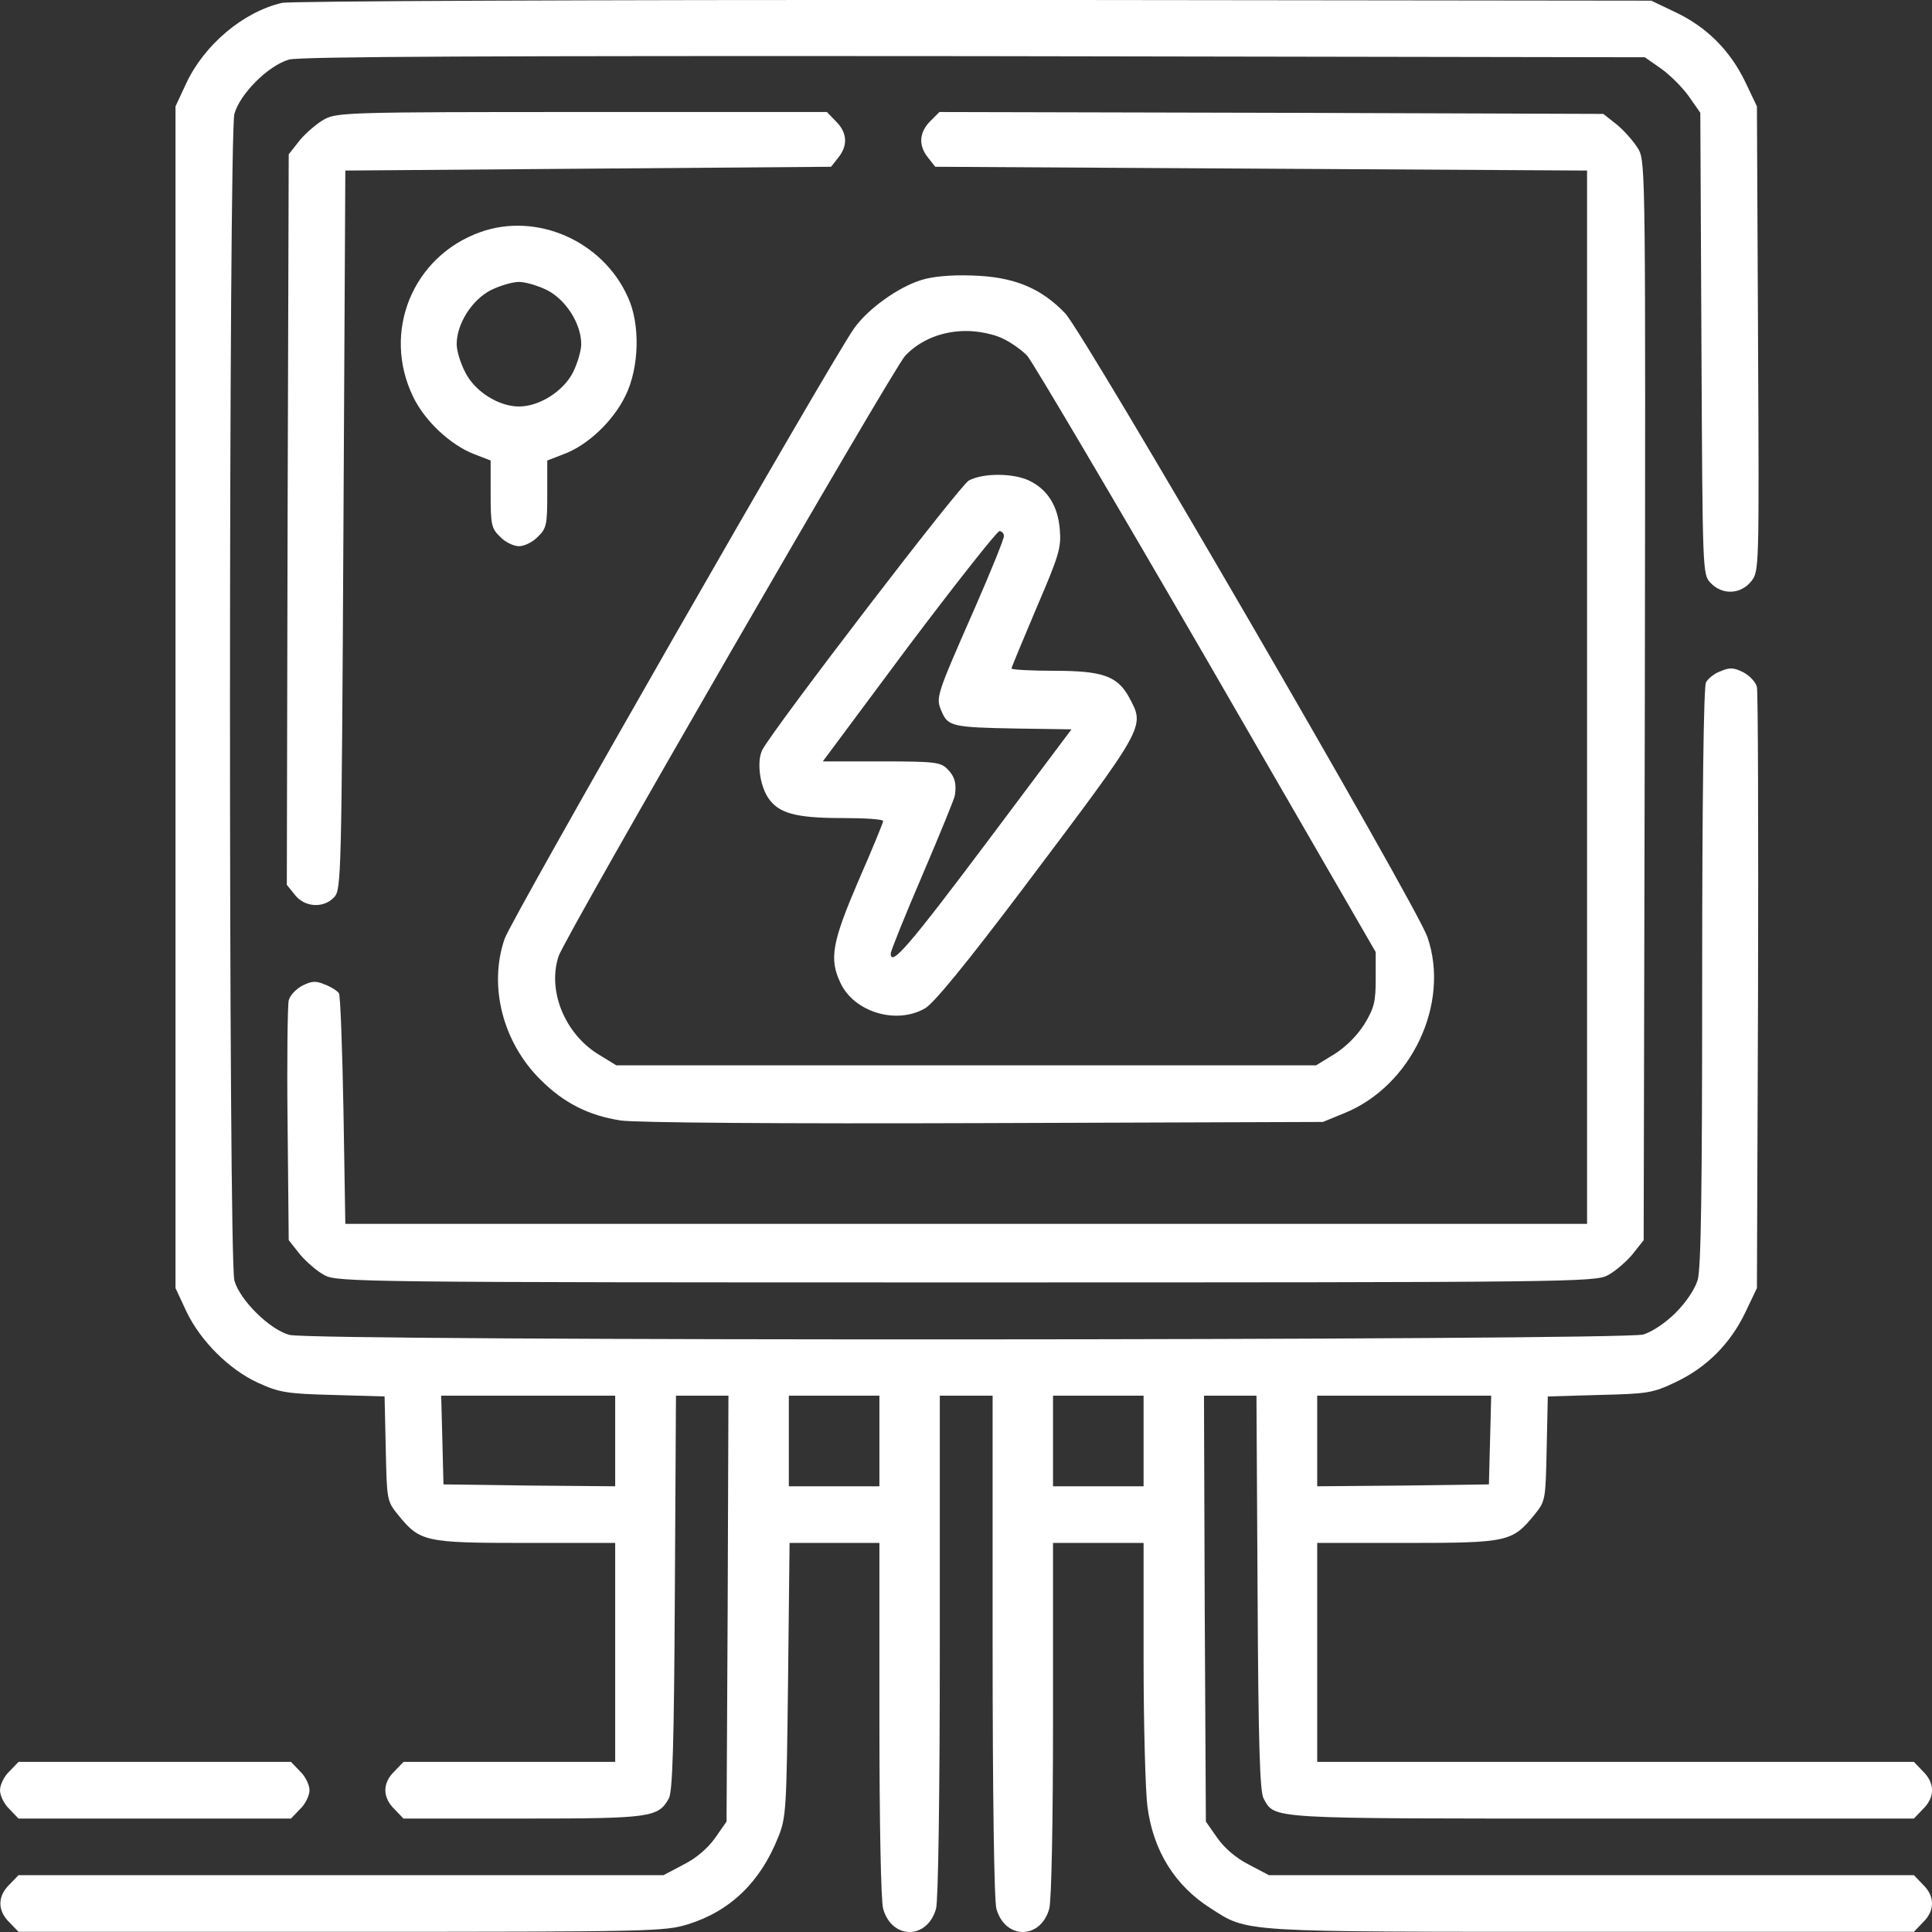
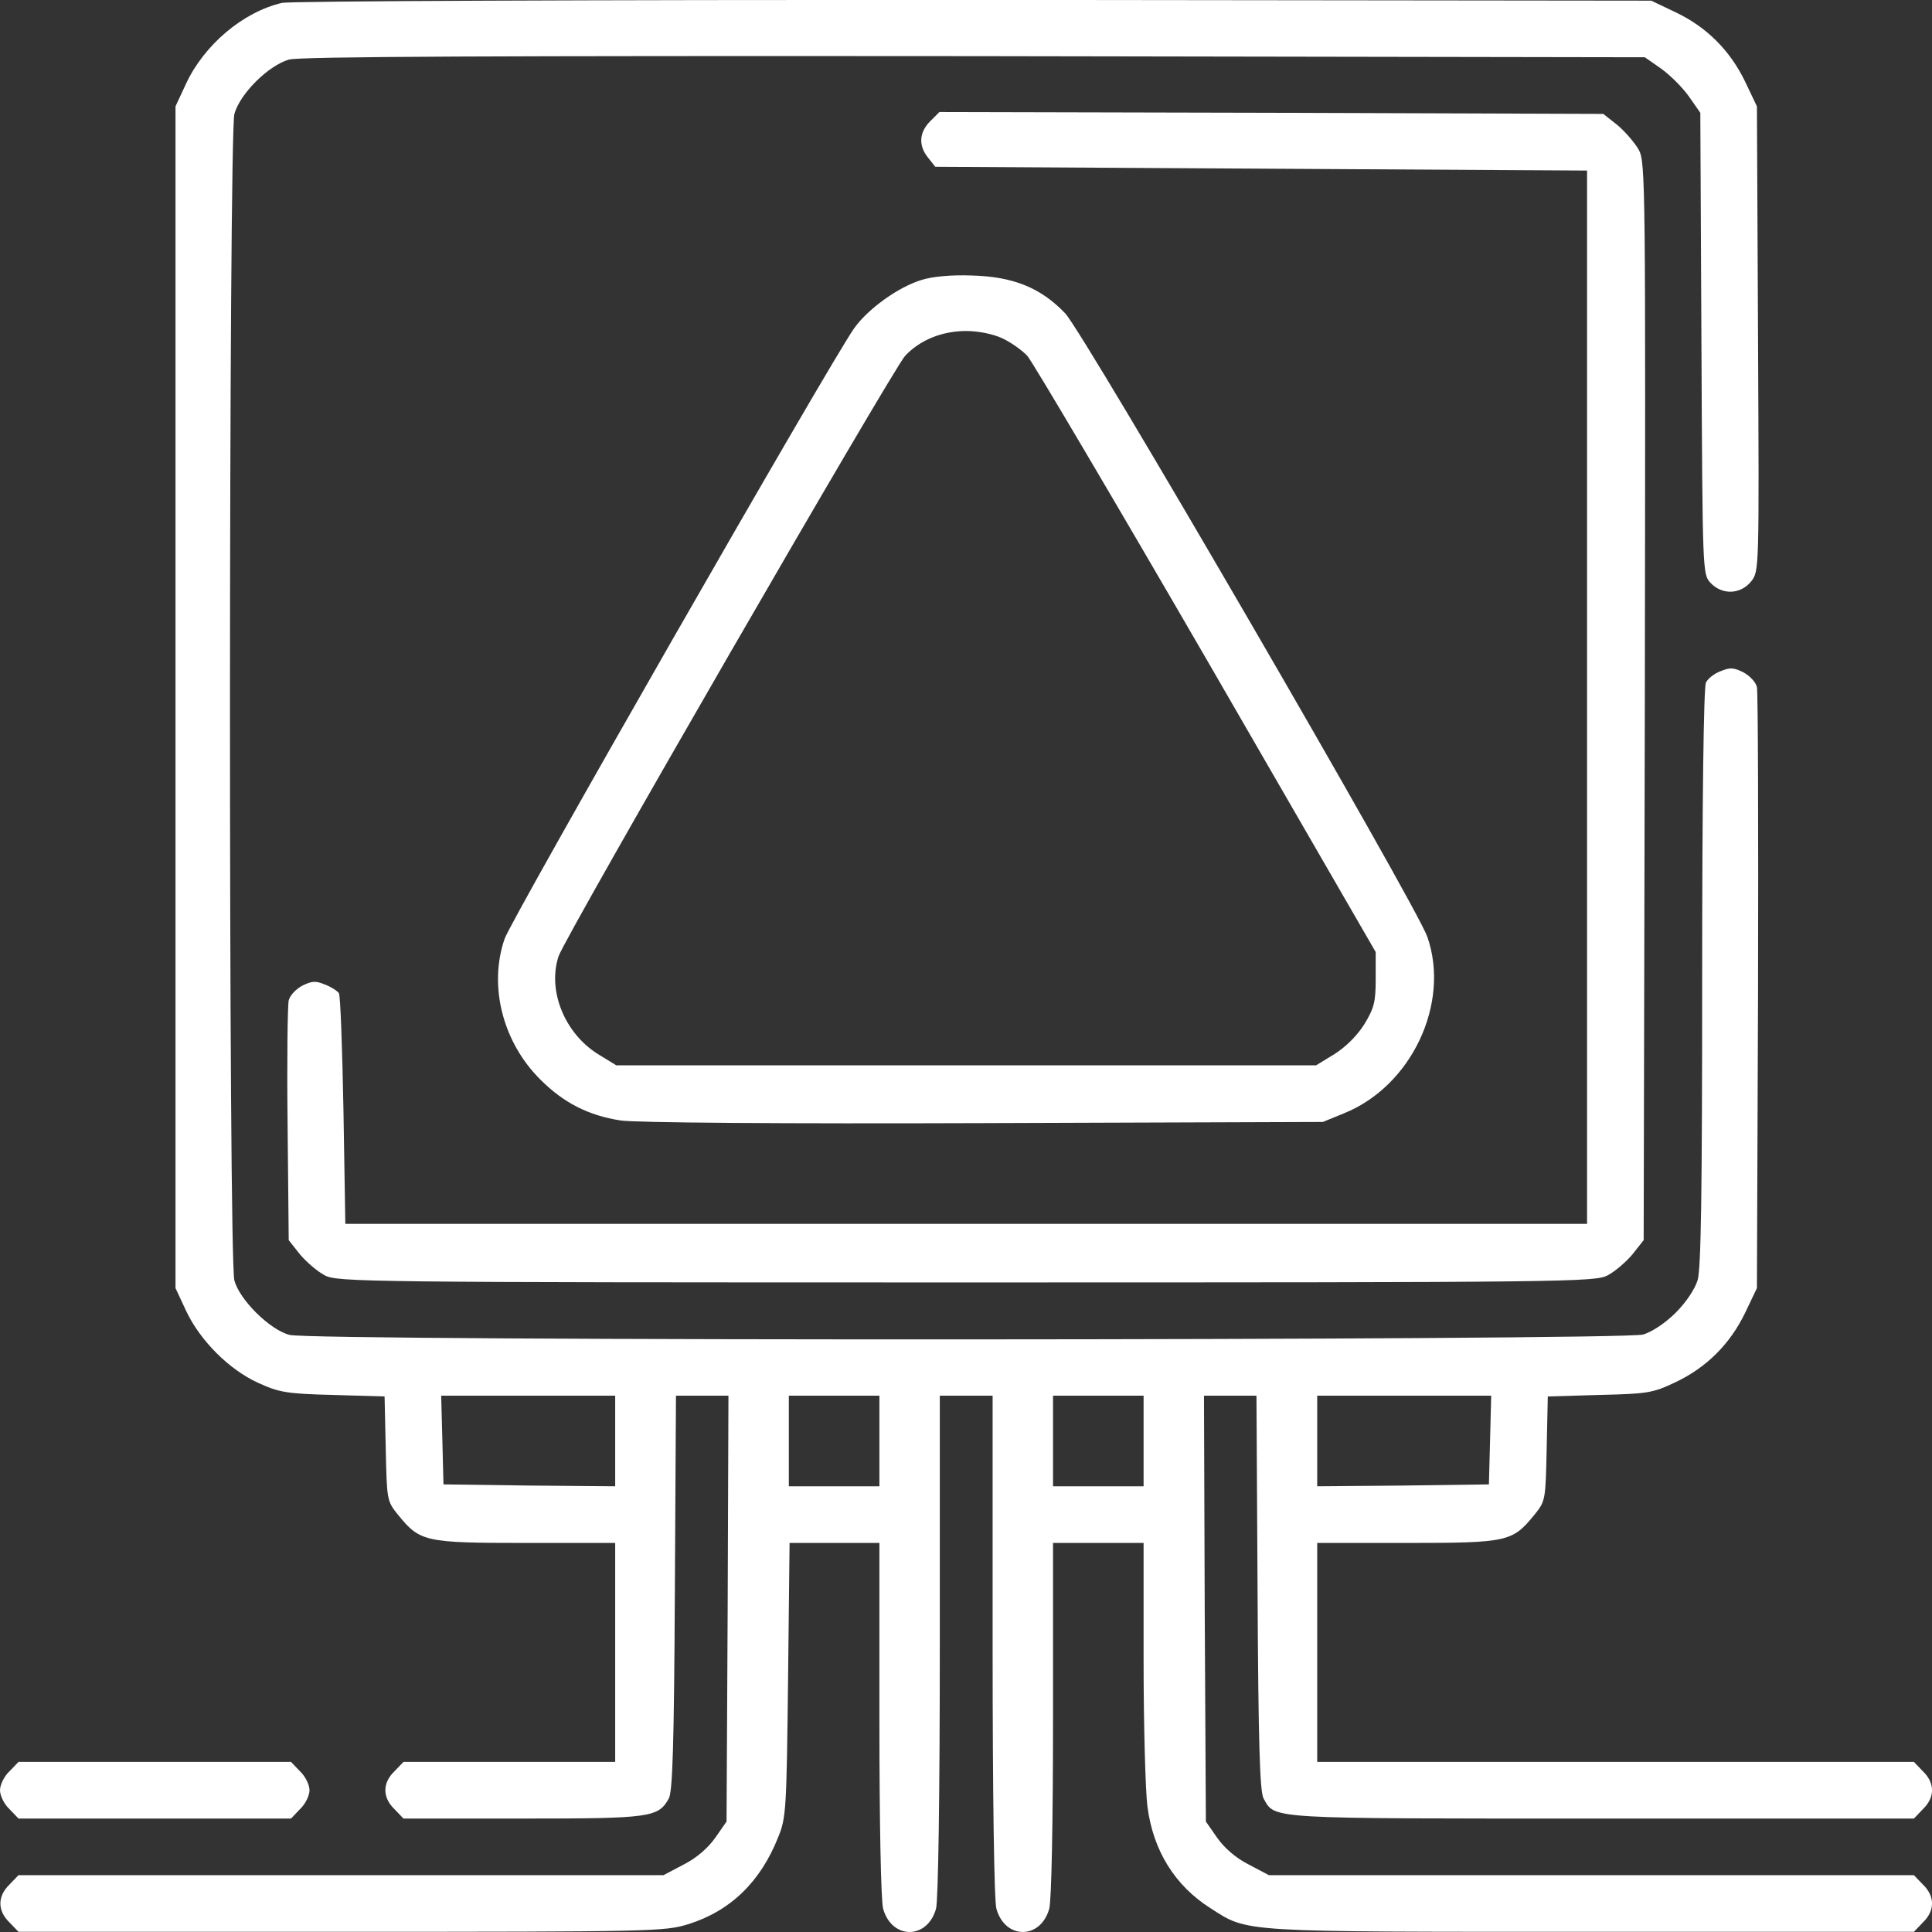
<svg xmlns="http://www.w3.org/2000/svg" width="50" height="50" viewBox="0 0 50 50" fill="none">
  <rect x="0" y="0" width="50" height="50" fill="#333333" stroke="none" />
  <g clip-path="url(#clip0_449_5125)">
    <path d="M7.296 0.075C6.29 0.31 5.284 1.16 4.815 2.166L4.542 2.753V18.044V33.336L4.815 33.922C5.177 34.694 5.929 35.446 6.681 35.788C7.218 36.032 7.404 36.071 8.615 36.101L9.953 36.14L9.983 37.488C10.012 38.827 10.012 38.846 10.305 39.208C10.871 39.901 10.989 39.931 13.597 39.931H15.921V42.764V45.598H13.186H10.442L10.207 45.842C9.895 46.145 9.895 46.516 10.207 46.819L10.442 47.064H13.528C16.849 47.064 17.035 47.034 17.308 46.546C17.406 46.38 17.445 45.148 17.465 41.23L17.494 36.12H18.178H18.852L18.832 41.631L18.803 47.142L18.51 47.562C18.324 47.826 18.021 48.09 17.689 48.256L17.172 48.529H8.82H0.479L0.244 48.773C-0.068 49.076 -0.068 49.448 0.244 49.751L0.479 49.995H8.82C16.927 49.995 17.191 49.985 17.806 49.8C18.901 49.458 19.682 48.705 20.141 47.542C20.346 47.044 20.356 46.819 20.395 43.468L20.434 39.931H21.596H22.759V44.504C22.759 47.132 22.798 49.203 22.856 49.399C23.081 50.2 23.999 50.2 24.224 49.399C24.282 49.203 24.322 46.448 24.322 42.598V36.12H25.005H25.689V42.598C25.689 46.448 25.728 49.203 25.787 49.399C26.011 50.2 26.93 50.2 27.154 49.399C27.213 49.203 27.252 47.132 27.252 44.504V39.931H28.424H29.596V42.979C29.596 44.66 29.645 46.36 29.694 46.741C29.84 47.894 30.407 48.803 31.335 49.389C32.312 50.014 32.019 49.995 41.19 49.995H49.532L49.766 49.751C50.079 49.448 50.079 49.076 49.766 48.773L49.532 48.529H41.19H32.839L32.321 48.256C31.989 48.09 31.686 47.826 31.501 47.562L31.208 47.142L31.178 41.631L31.159 36.12H31.833H32.517L32.546 41.221C32.566 45.148 32.605 46.38 32.702 46.546C33.005 47.083 32.731 47.064 41.464 47.064H49.532L49.766 46.819C50.079 46.516 50.079 46.145 49.766 45.842L49.532 45.598H41.806H34.089V42.764V39.931H36.414C39.022 39.931 39.139 39.901 39.706 39.208C39.999 38.846 39.999 38.827 40.028 37.488L40.057 36.14L41.395 36.101C42.646 36.071 42.773 36.052 43.369 35.768C44.169 35.387 44.775 34.782 45.166 33.971L45.469 33.336L45.498 25.665C45.508 21.444 45.498 17.897 45.469 17.78C45.439 17.653 45.283 17.487 45.117 17.399C44.863 17.272 44.765 17.272 44.531 17.37C44.365 17.428 44.199 17.565 44.15 17.663C44.091 17.77 44.052 20.702 44.052 25.284C44.052 30.863 44.023 32.827 43.935 33.13C43.857 33.375 43.632 33.707 43.369 33.971C43.105 34.234 42.773 34.459 42.529 34.537C41.991 34.694 8.058 34.713 7.492 34.547C6.974 34.41 6.202 33.638 6.066 33.14C5.909 32.583 5.919 3.495 6.066 2.948C6.212 2.42 6.955 1.688 7.482 1.541C7.775 1.463 12.698 1.443 25.23 1.453L42.568 1.482L42.988 1.775C43.222 1.942 43.544 2.264 43.71 2.498L44.004 2.919L44.033 8.889C44.062 14.839 44.062 14.859 44.267 15.083C44.57 15.406 45.049 15.386 45.322 15.044C45.527 14.78 45.527 14.761 45.498 8.771L45.469 2.753L45.166 2.117C44.775 1.306 44.169 0.701 43.369 0.32L42.734 0.017L25.201 -0.003C15.208 -0.003 7.511 0.026 7.296 0.075ZM15.921 37.293V38.465L13.704 38.446L11.477 38.416L11.448 37.263L11.418 36.12H13.675H15.921V37.293ZM22.759 37.293V38.465H21.587H20.415V37.293V36.12H21.587H22.759V37.293ZM29.596 37.293V38.465H28.424H27.252V37.293V36.12H28.424H29.596V37.293ZM38.563 37.263L38.533 38.416L36.316 38.446L34.089 38.465V37.293V36.12H36.336H38.592L38.563 37.263Z" fill="white" />
-     <path d="M8.4 3.085C8.215 3.183 7.931 3.427 7.765 3.622L7.472 3.993L7.443 13.442L7.423 22.9L7.628 23.154C7.882 23.486 8.381 23.516 8.654 23.213C8.83 23.017 8.84 22.675 8.888 13.706L8.937 4.414L15.218 4.365L21.508 4.316L21.694 4.081C21.948 3.769 21.928 3.427 21.635 3.143L21.401 2.899H15.071C9.094 2.899 8.722 2.909 8.4 3.085Z" fill="white" />
    <path d="M24.077 3.134C23.784 3.427 23.765 3.769 24.019 4.081L24.204 4.316L32.644 4.365L41.073 4.414V18.044V31.674H25.005H8.937L8.889 28.743C8.859 27.131 8.81 25.763 8.771 25.704C8.732 25.646 8.566 25.538 8.41 25.48C8.175 25.382 8.078 25.382 7.824 25.509C7.658 25.597 7.502 25.763 7.472 25.89C7.443 26.007 7.423 27.453 7.443 29.105L7.472 32.095L7.765 32.466C7.931 32.661 8.215 32.906 8.4 33.003C8.722 33.179 9.348 33.189 25.005 33.189C40.663 33.189 41.288 33.179 41.61 33.003C41.796 32.906 42.079 32.661 42.245 32.466L42.538 32.095L42.568 18.161C42.587 4.717 42.587 4.208 42.411 3.876C42.304 3.691 42.06 3.407 41.864 3.241L41.493 2.948L32.907 2.919L24.312 2.899L24.077 3.134Z" fill="white" />
-     <path d="M12.434 6.006C10.676 6.632 9.875 8.596 10.696 10.276C10.998 10.902 11.663 11.517 12.268 11.752L12.698 11.918V12.787C12.698 13.579 12.718 13.676 12.942 13.891C13.069 14.028 13.294 14.136 13.431 14.136C13.567 14.136 13.792 14.028 13.919 13.891C14.144 13.676 14.163 13.579 14.163 12.787V11.918L14.593 11.752C15.218 11.517 15.863 10.902 16.185 10.247C16.547 9.514 16.576 8.381 16.244 7.677C15.589 6.231 13.89 5.488 12.434 6.006ZM14.163 7.511C14.652 7.765 15.042 8.381 15.042 8.908C15.042 9.074 14.945 9.406 14.827 9.641C14.573 10.13 13.958 10.52 13.431 10.52C12.903 10.52 12.288 10.13 12.044 9.641C11.917 9.406 11.819 9.074 11.819 8.908C11.819 8.381 12.21 7.765 12.698 7.511C12.932 7.394 13.264 7.296 13.431 7.296C13.597 7.296 13.929 7.394 14.163 7.511Z" fill="white" />
    <path d="M23.843 7.247C23.238 7.433 22.456 8 22.104 8.498C21.499 9.348 13.235 23.78 13.059 24.297C12.639 25.519 13.011 26.975 13.988 27.942C14.593 28.548 15.238 28.87 16.058 28.997C16.41 29.056 20.297 29.085 25.445 29.066L34.236 29.036L34.783 28.812C36.531 28.108 37.537 25.968 36.941 24.249C36.658 23.428 28.043 8.596 27.565 8.107C26.93 7.443 26.217 7.159 25.152 7.13C24.595 7.11 24.117 7.159 23.843 7.247ZM25.933 8.752C26.148 8.85 26.441 9.055 26.588 9.211C26.724 9.367 28.815 12.905 31.227 17.067L35.603 24.639V25.333C35.603 25.929 35.564 26.085 35.31 26.506C35.125 26.799 34.832 27.092 34.539 27.278L34.06 27.571H25.005H15.951L15.472 27.278C14.613 26.74 14.163 25.636 14.456 24.747C14.613 24.258 23.101 9.563 23.423 9.211C23.804 8.801 24.38 8.566 25.005 8.566C25.318 8.566 25.699 8.644 25.933 8.752Z" fill="white" />
-     <path d="M25.074 12.435C24.839 12.562 20.063 18.796 19.731 19.402C19.584 19.686 19.653 20.301 19.877 20.643C20.141 21.044 20.581 21.171 21.782 21.171C22.368 21.171 22.856 21.2 22.856 21.249C22.856 21.288 22.573 21.982 22.221 22.783C21.538 24.376 21.45 24.815 21.753 25.441C22.104 26.193 23.198 26.525 23.941 26.095C24.165 25.968 25.005 24.942 26.451 23.027C29.674 18.747 29.635 18.826 29.225 18.054C28.922 17.497 28.541 17.36 27.281 17.36C26.676 17.36 26.177 17.331 26.177 17.301C26.177 17.272 26.471 16.569 26.822 15.738C27.408 14.37 27.467 14.184 27.428 13.706C27.379 13.09 27.105 12.66 26.627 12.435C26.216 12.24 25.435 12.24 25.074 12.435ZM25.982 13.872C25.982 13.95 25.65 14.771 25.24 15.709C24.214 18.044 24.214 18.044 24.37 18.415C24.536 18.796 24.634 18.826 26.343 18.855L27.73 18.875L25.533 21.806C23.53 24.473 23.052 25.03 23.052 24.678C23.052 24.61 23.423 23.692 23.872 22.646C24.322 21.591 24.703 20.663 24.712 20.584C24.761 20.272 24.703 20.086 24.517 19.901C24.341 19.725 24.195 19.705 22.808 19.705H21.294L23.511 16.725C24.742 15.093 25.797 13.755 25.865 13.745C25.924 13.745 25.982 13.803 25.982 13.872Z" fill="white" />
    <path d="M0.244 45.842C0.107 45.969 0 46.194 0 46.331C0 46.468 0.107 46.692 0.244 46.819L0.479 47.064H4.005H7.531L7.765 46.819C7.902 46.692 8.01 46.468 8.01 46.331C8.01 46.194 7.902 45.969 7.765 45.842L7.531 45.598H4.005H0.479L0.244 45.842Z" fill="white" />
  </g>
  <defs>
    <clipPath id="clip0_449_5125">
      <rect width="50" height="50" fill="white" />
    </clipPath>
  </defs>
</svg>